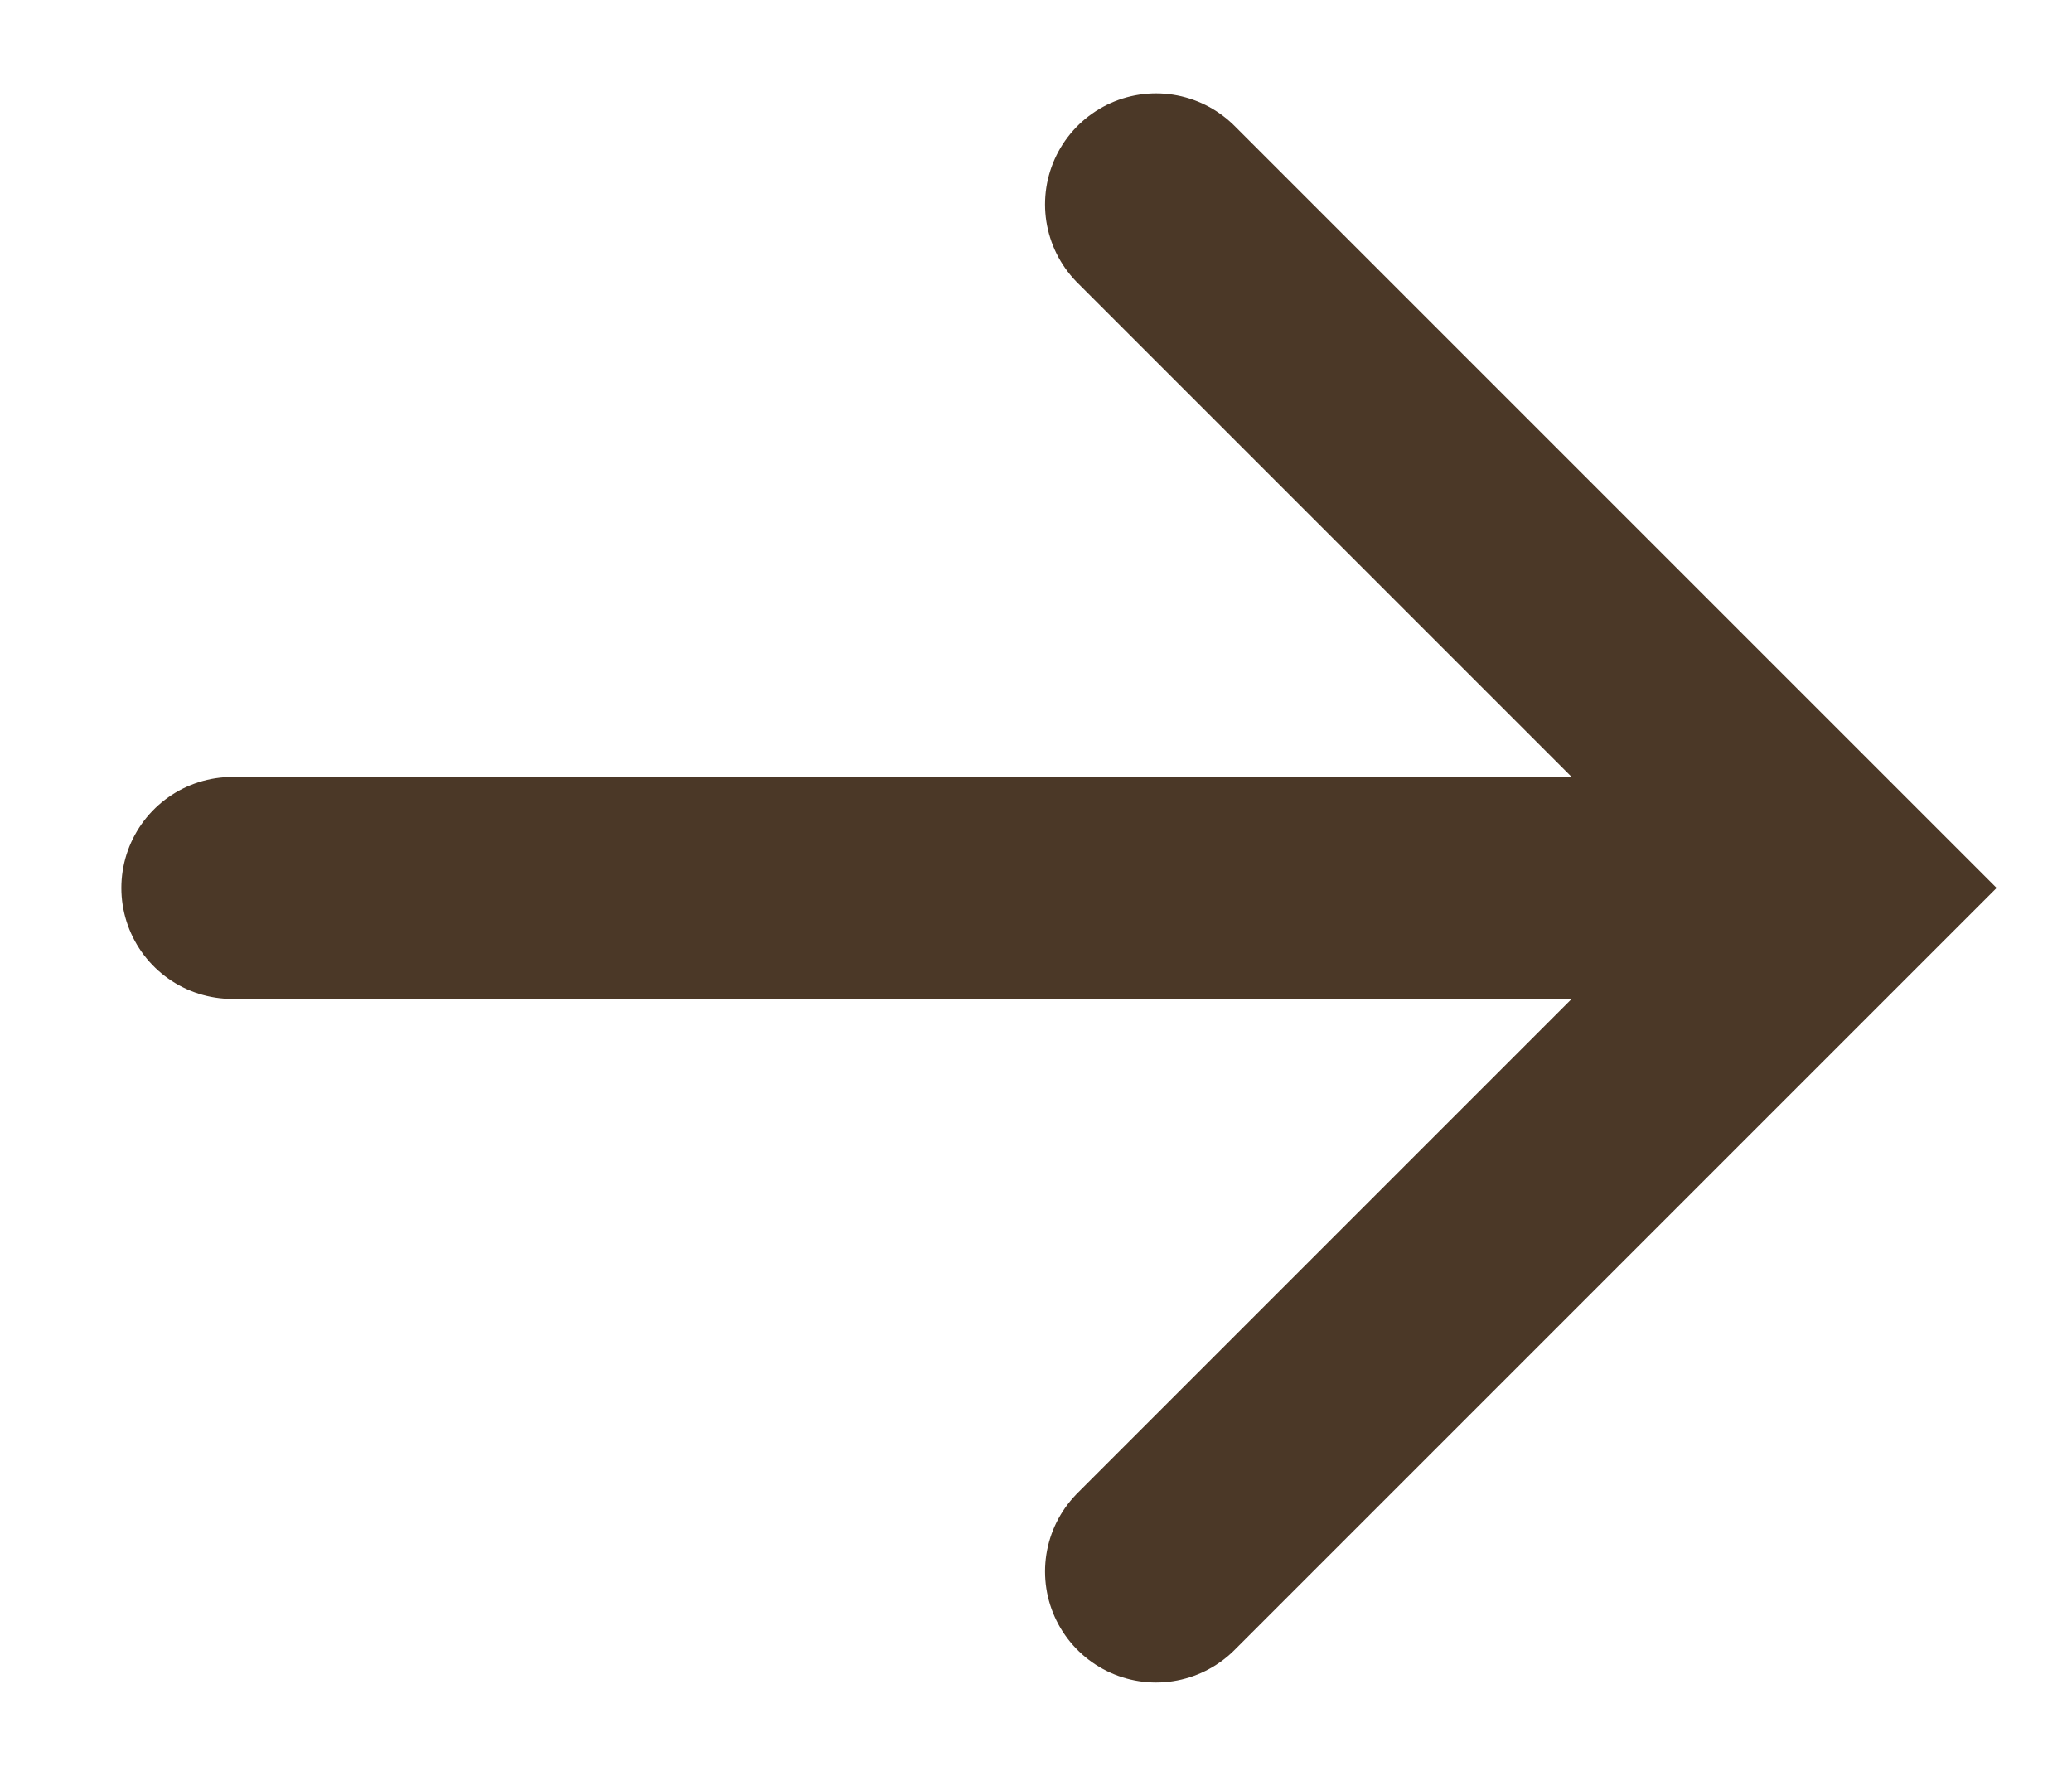
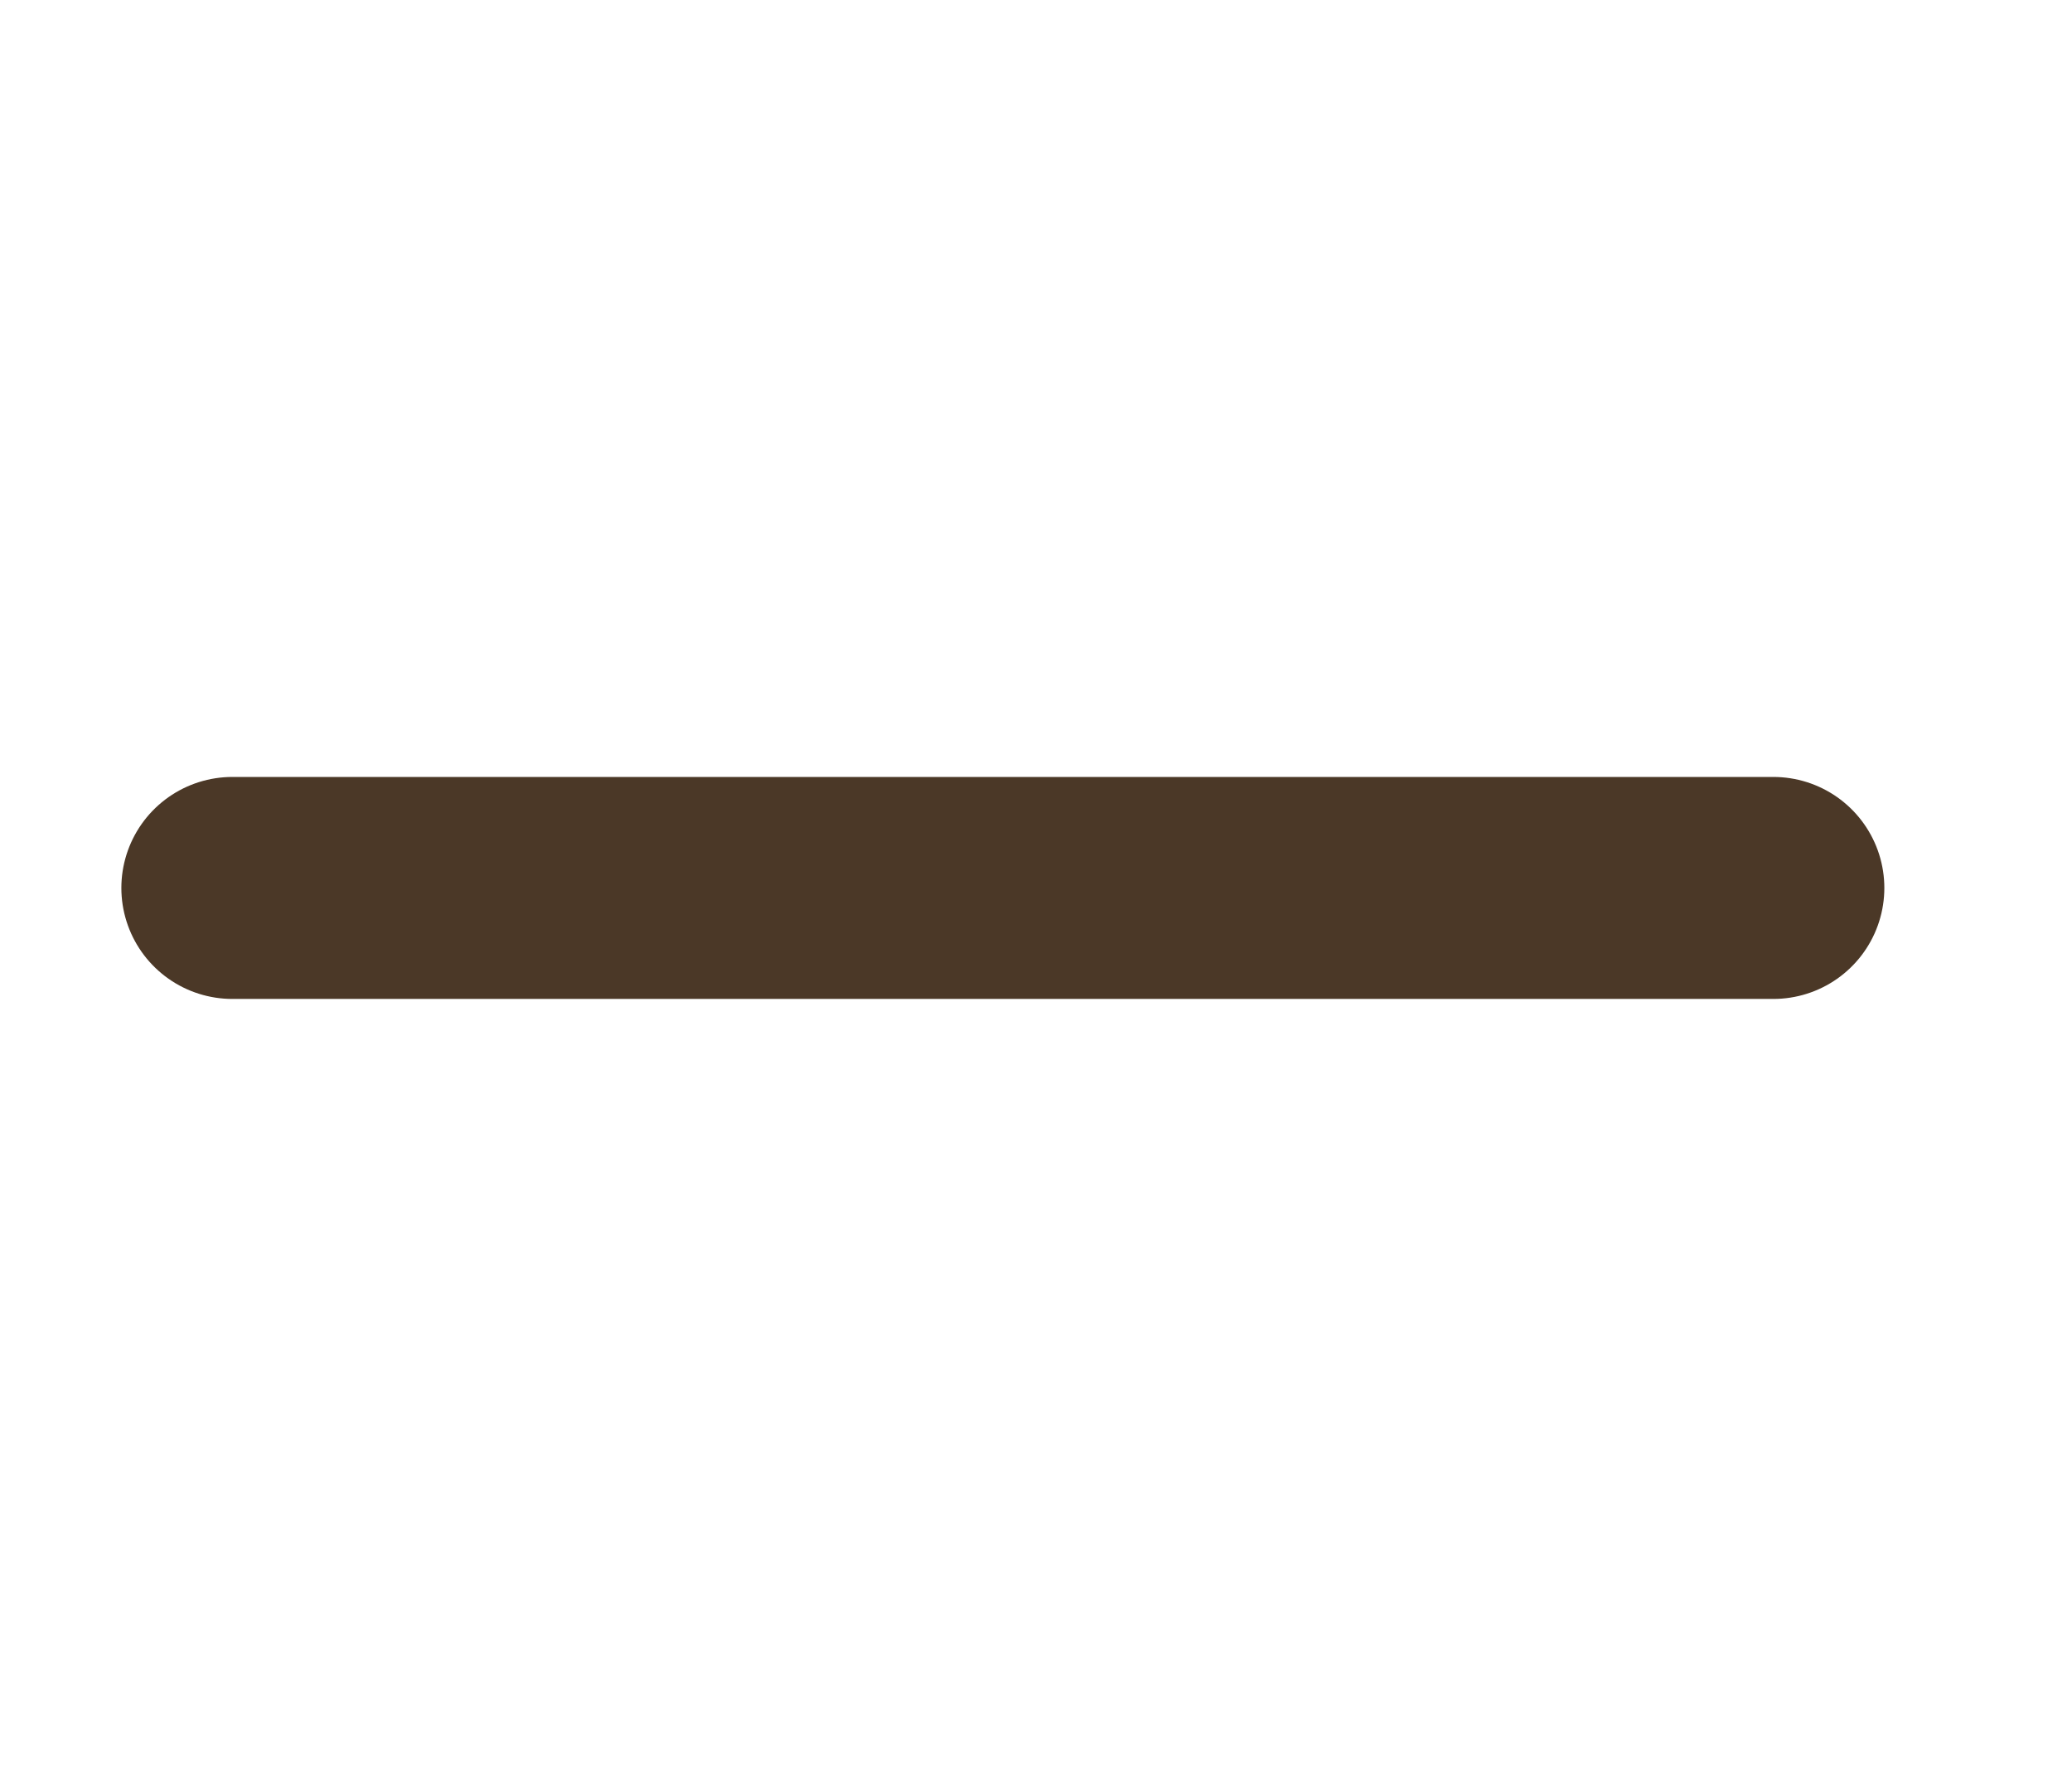
<svg xmlns="http://www.w3.org/2000/svg" width="14" height="12" viewBox="0 0 14 12" fill="none">
  <path d="M1.57 6H11.982" stroke="#4B3827" stroke-width="1.5" stroke-linecap="round" />
-   <path d="M7.811 1.381L12.43 6L7.811 10.619" stroke="#4B3827" stroke-width="1.5" stroke-linecap="round" />
</svg>